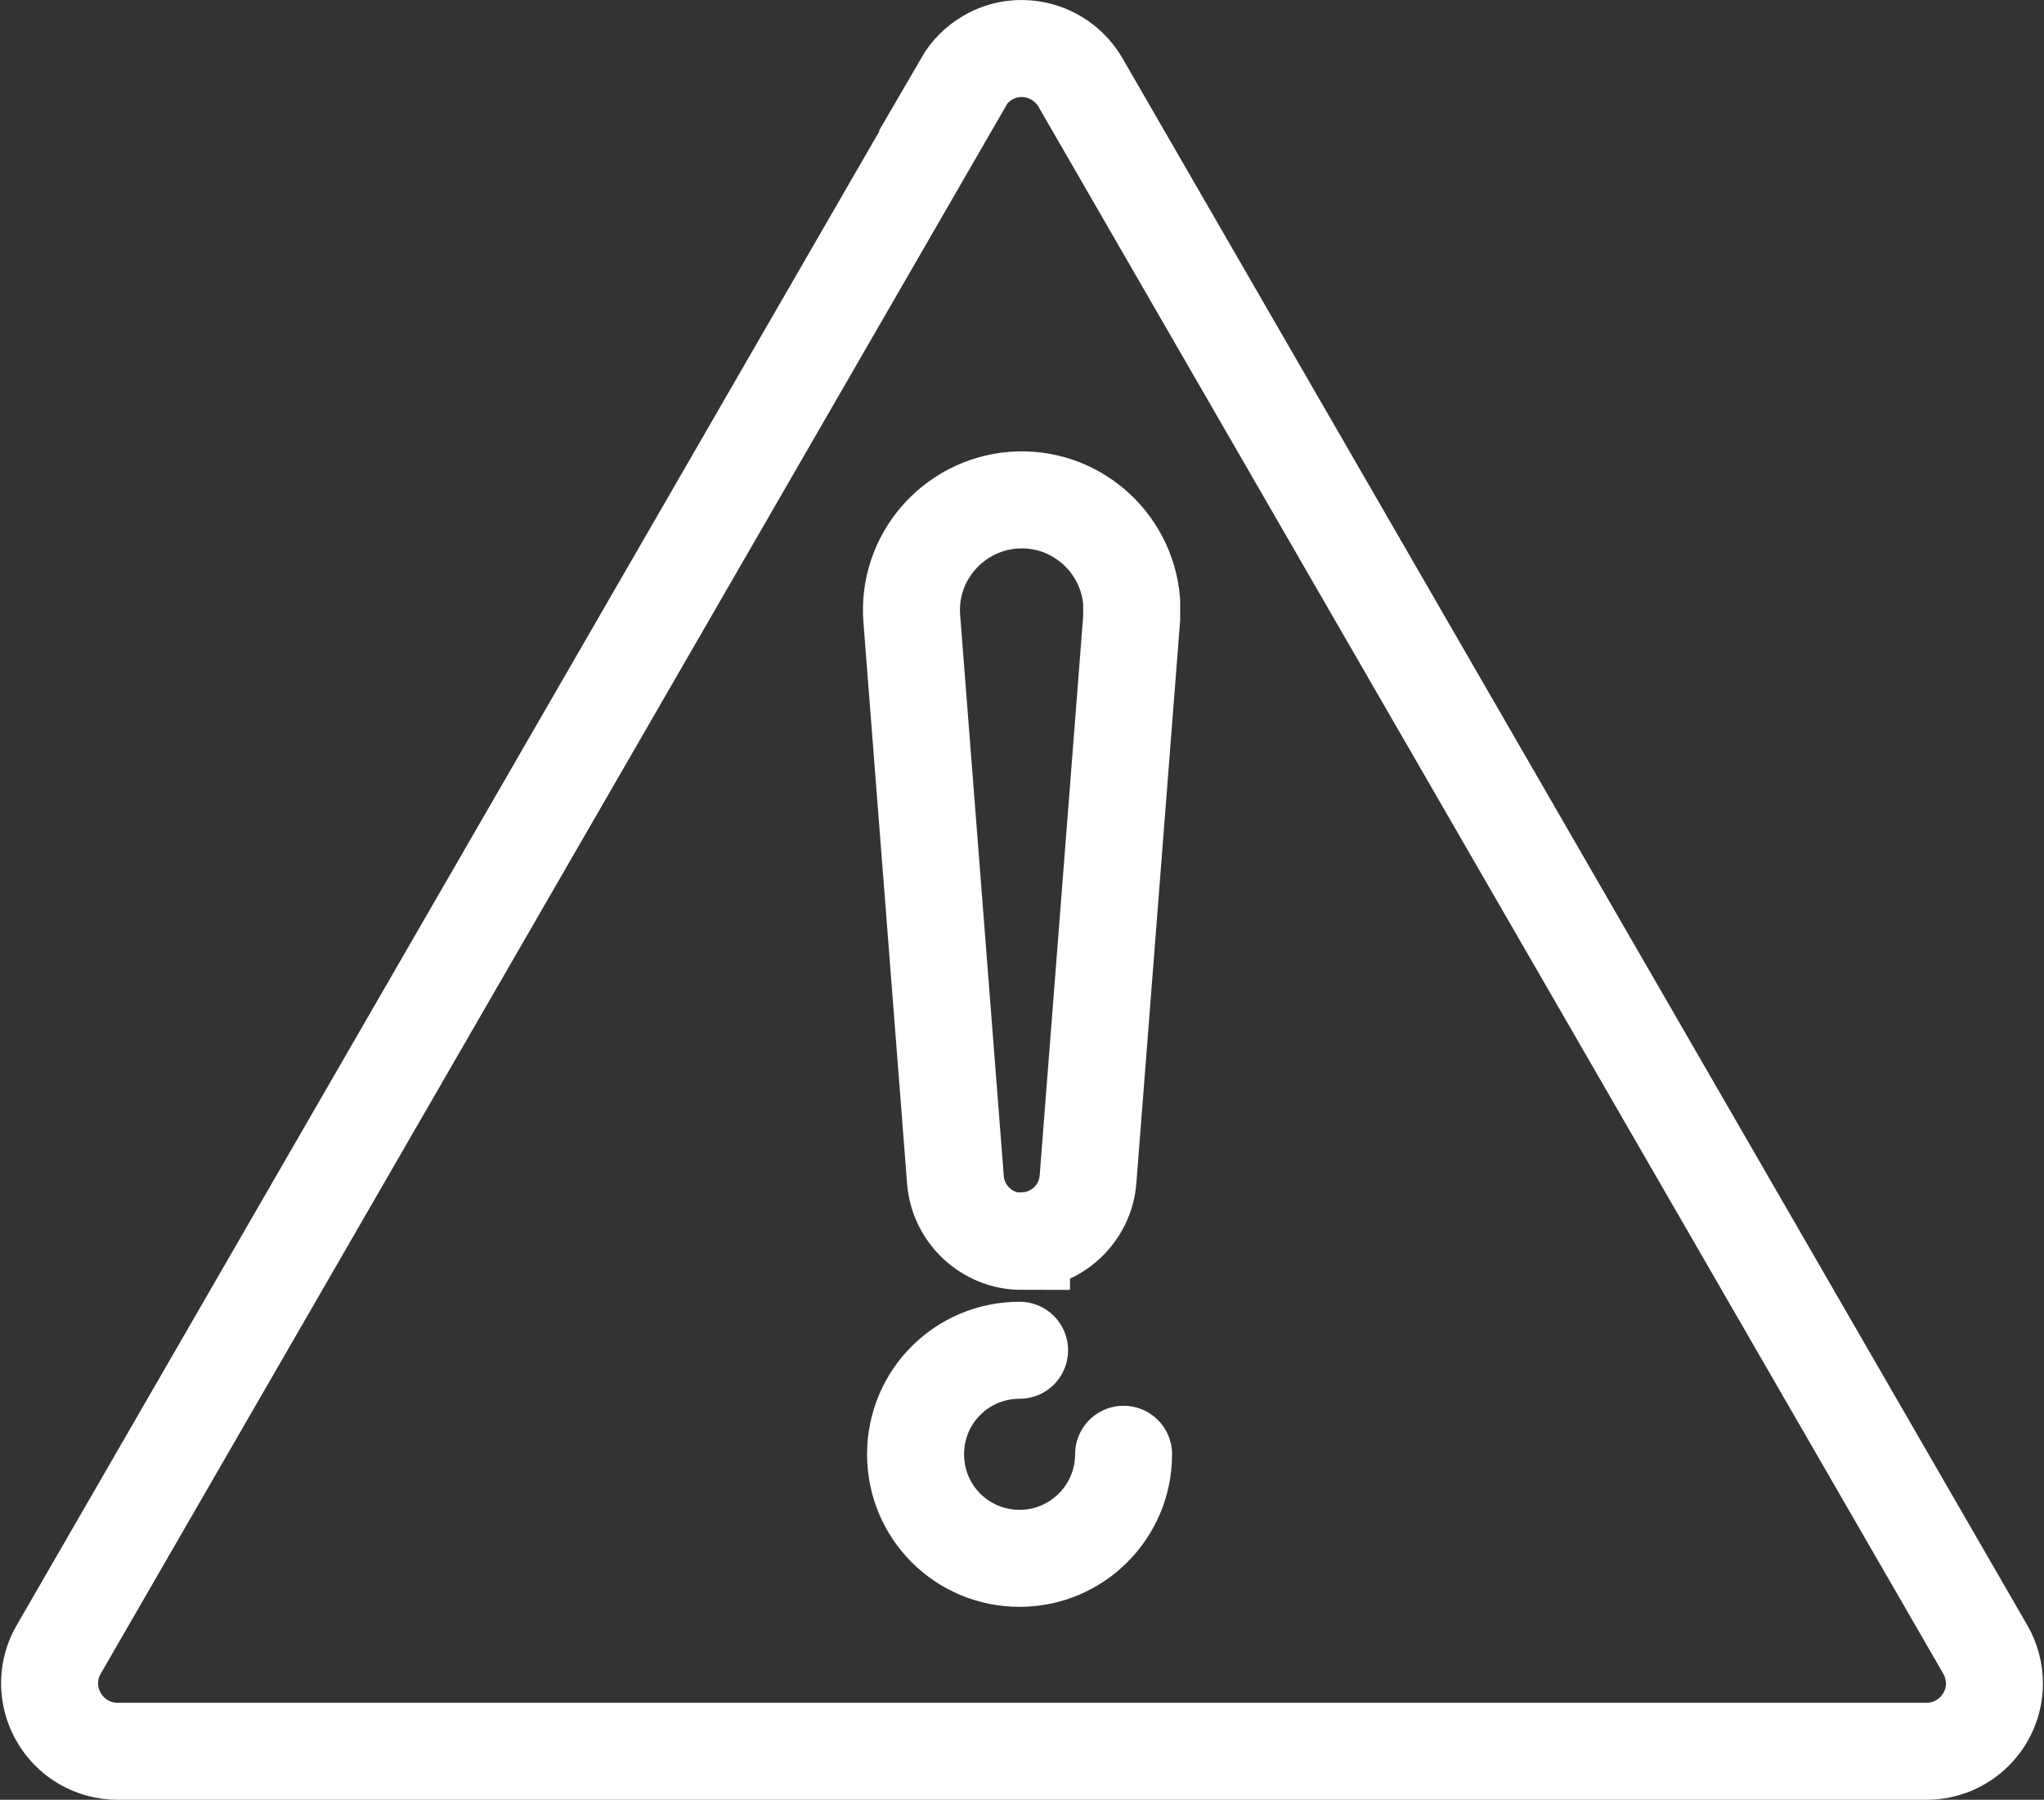
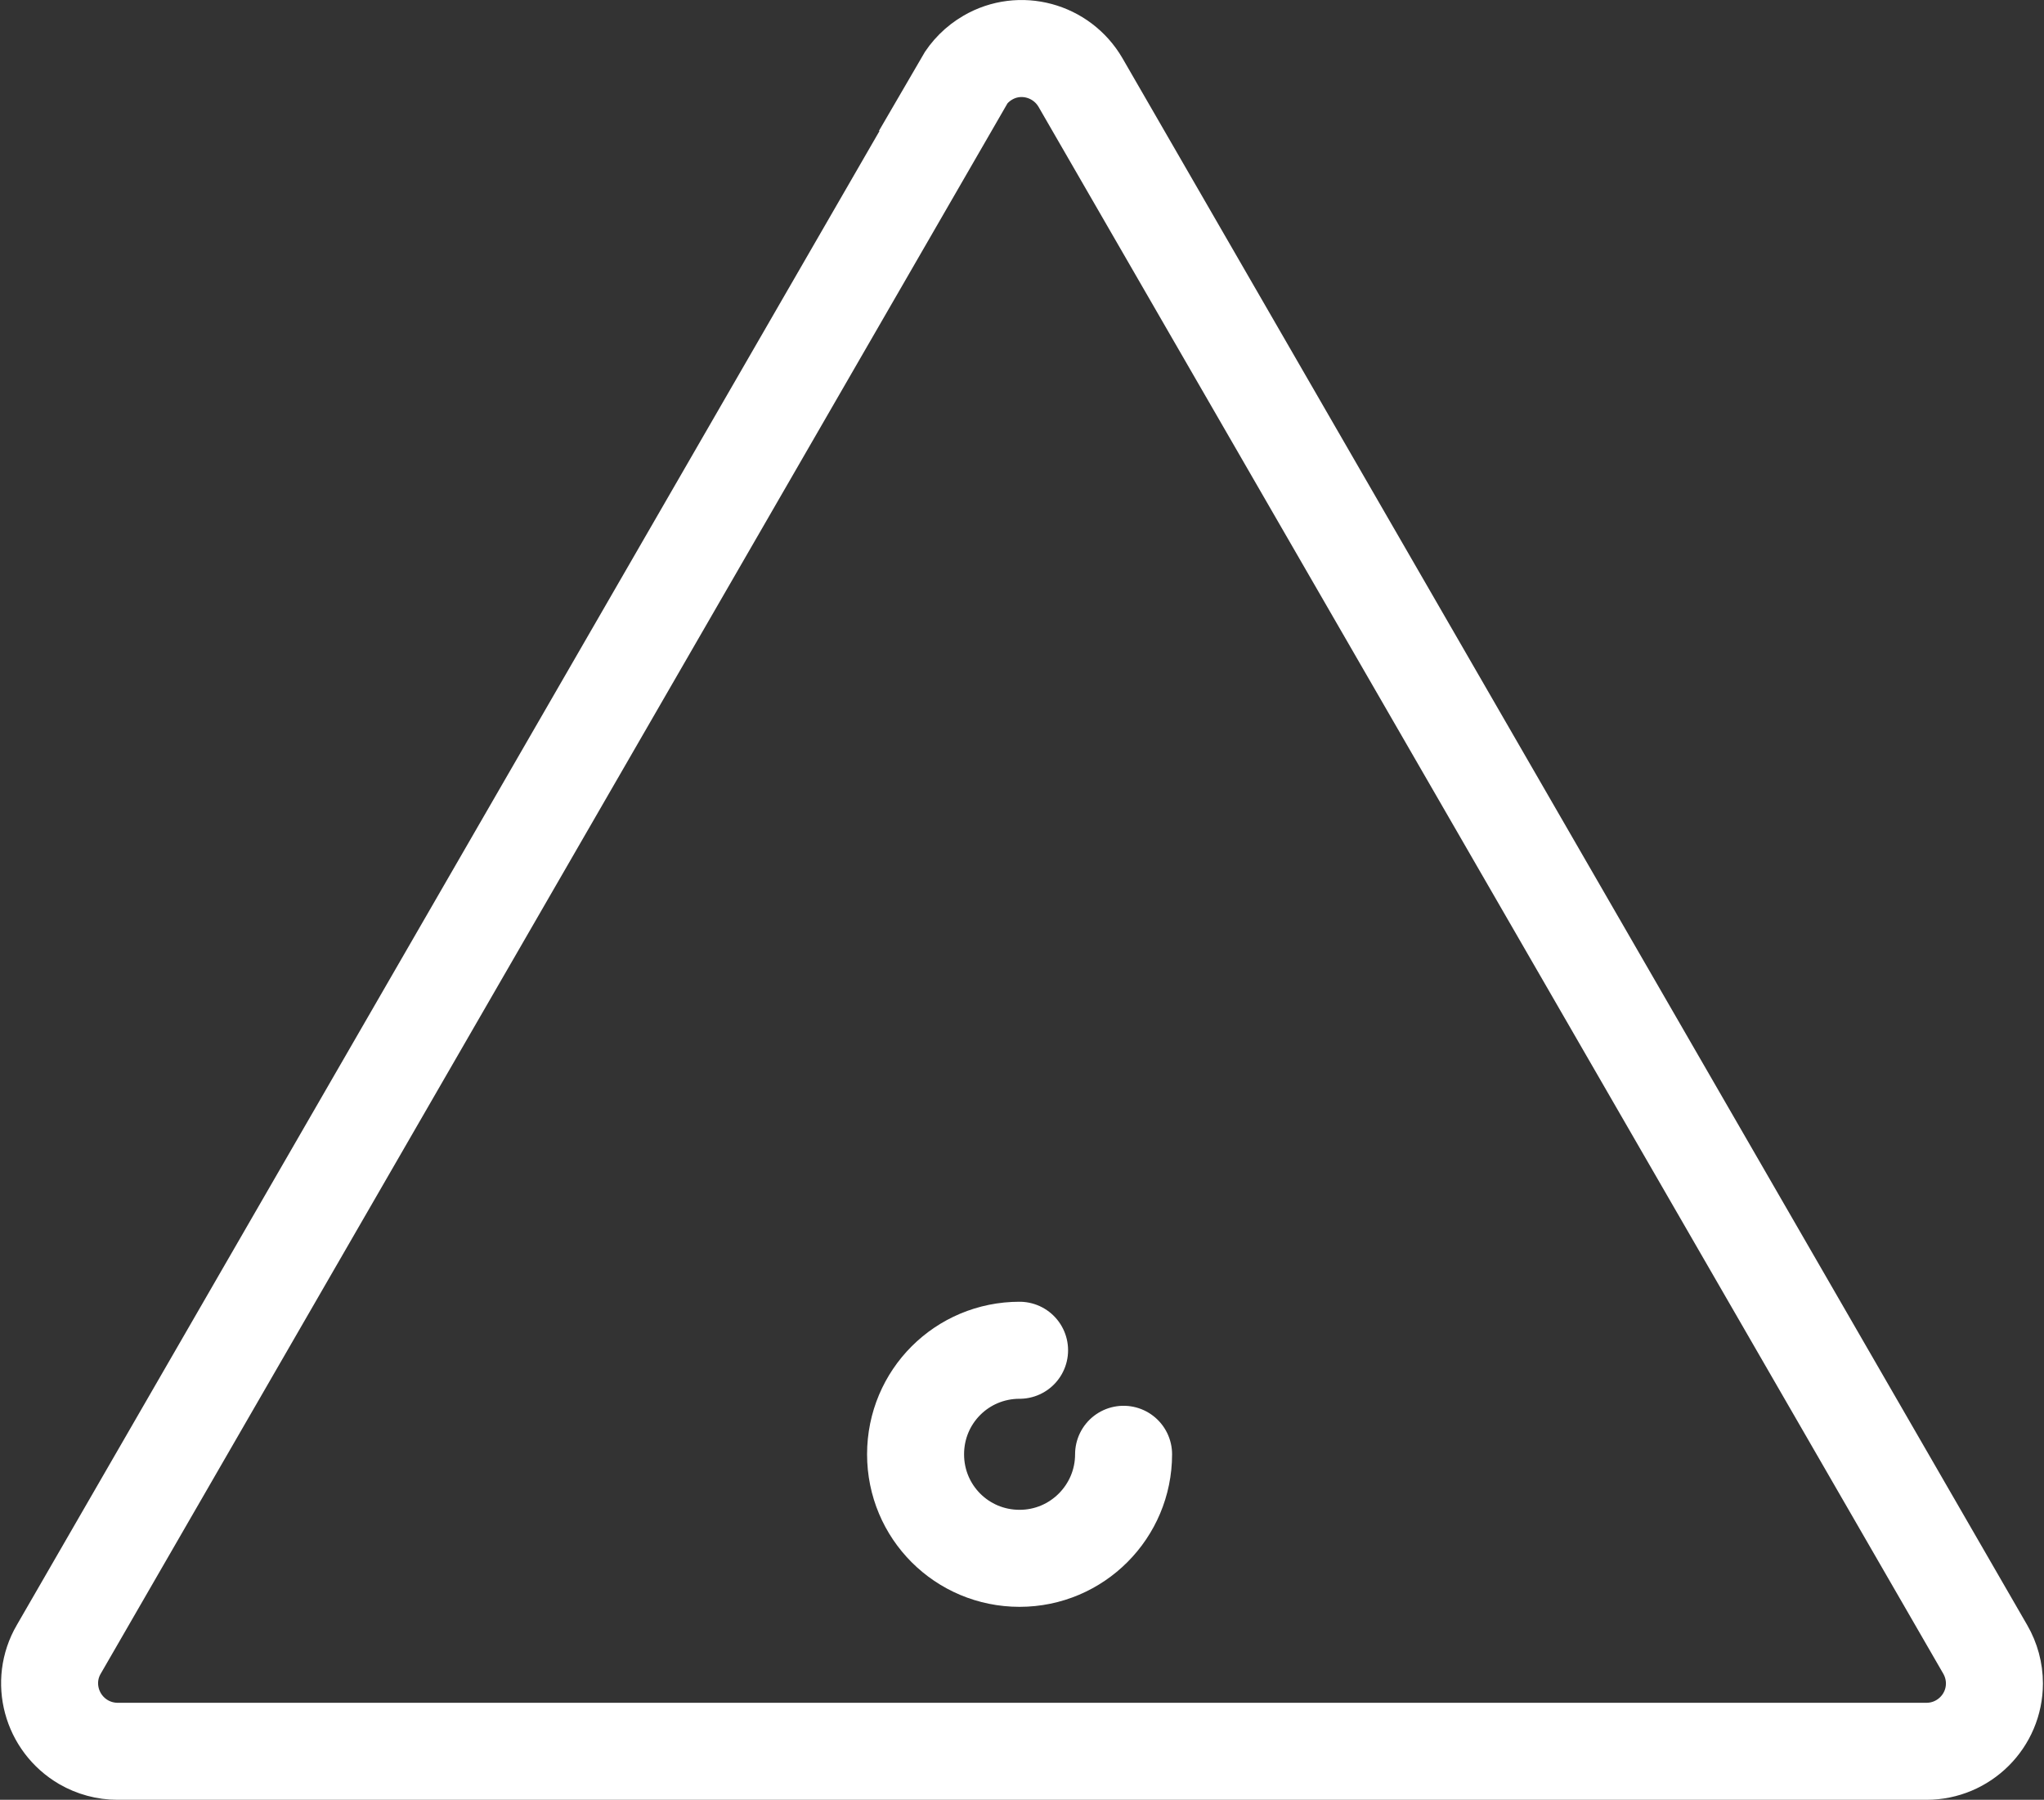
<svg xmlns="http://www.w3.org/2000/svg" id="Layer_1" data-name="Layer 1" viewBox="0 0 37.93 33.39">
  <rect x="0" y="0" width="37.93" height="33.39" fill="#333333" stroke="none" />
  <defs>
    <style>
      .cls-1 {
        stroke-miterlimit: 10;
      }

      .cls-1, .cls-2 {
        fill: none;
        stroke: #fff;
        stroke-width: 1.8px;
      }

      .cls-2 {
        stroke-linecap: round;
        stroke-linejoin: round;
      }
    </style>
  </defs>
  <g id="insurance-claims">
    <g id="Group_232" data-name="Group 232">
      <path id="Path_834" data-name="Path 834" class="cls-2" d="M20.85,26.98c0,1.06-.86,1.93-1.93,1.93s-1.93-.86-1.93-1.93.86-1.93,1.93-1.93" />
      <path id="Path_835" data-name="Path 835" class="cls-1" d="M17.88,1.53L1.09,30.6c-.35.6-.14,1.37.46,1.72.19.11.41.17.63.17h33.57c.69,0,1.26-.56,1.26-1.26,0-.22-.06-.44-.17-.63L20.05,1.53c-.35-.6-1.12-.81-1.72-.46-.19.11-.35.27-.46.46Z" />
-       <path id="Path_836" data-name="Path 836" class="cls-1" d="M18.96,23.03h0c-.64,0-1.18-.5-1.23-1.14l-.81-10.41c-.09-1.13.76-2.11,1.88-2.2,1.13-.09,2.11.76,2.2,1.88,0,.1,0,.21,0,.31l-.81,10.41c-.05.64-.59,1.14-1.23,1.14Z" />
    </g>
  </g>
</svg>